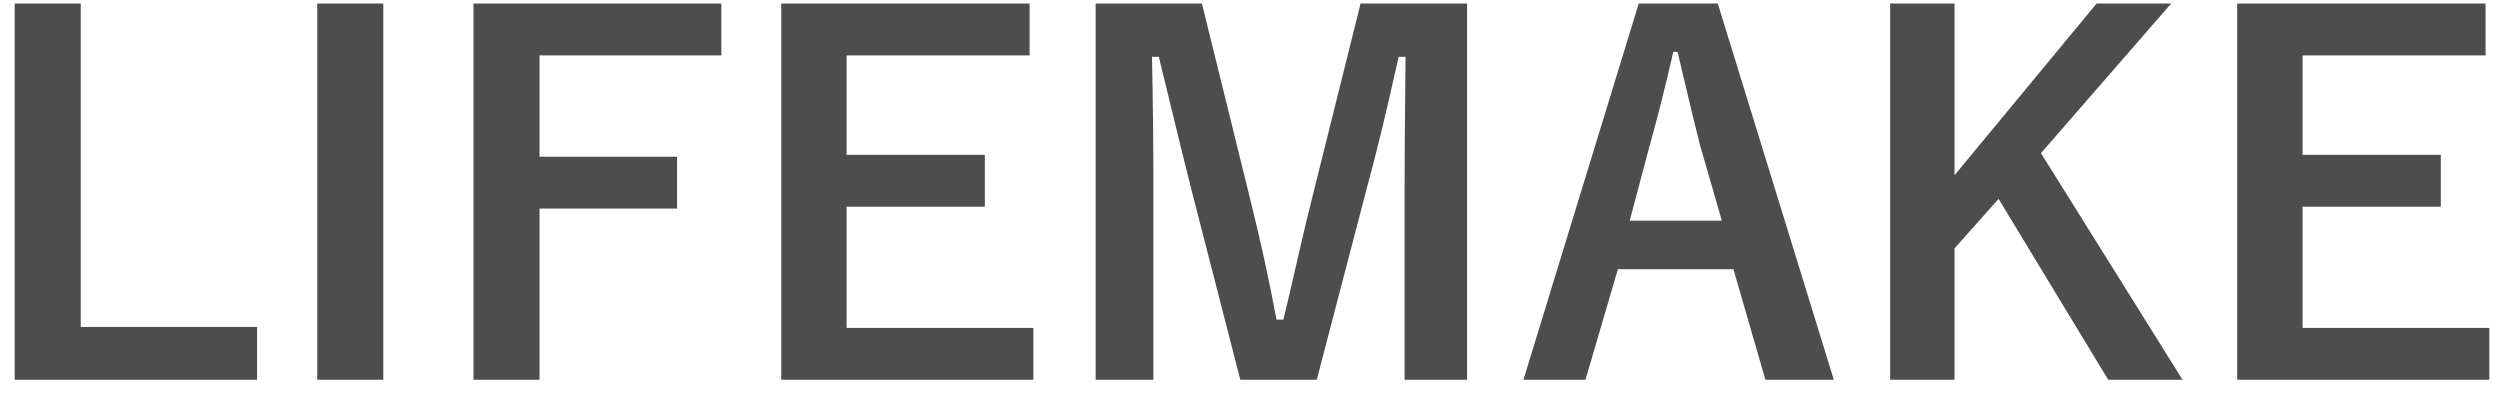
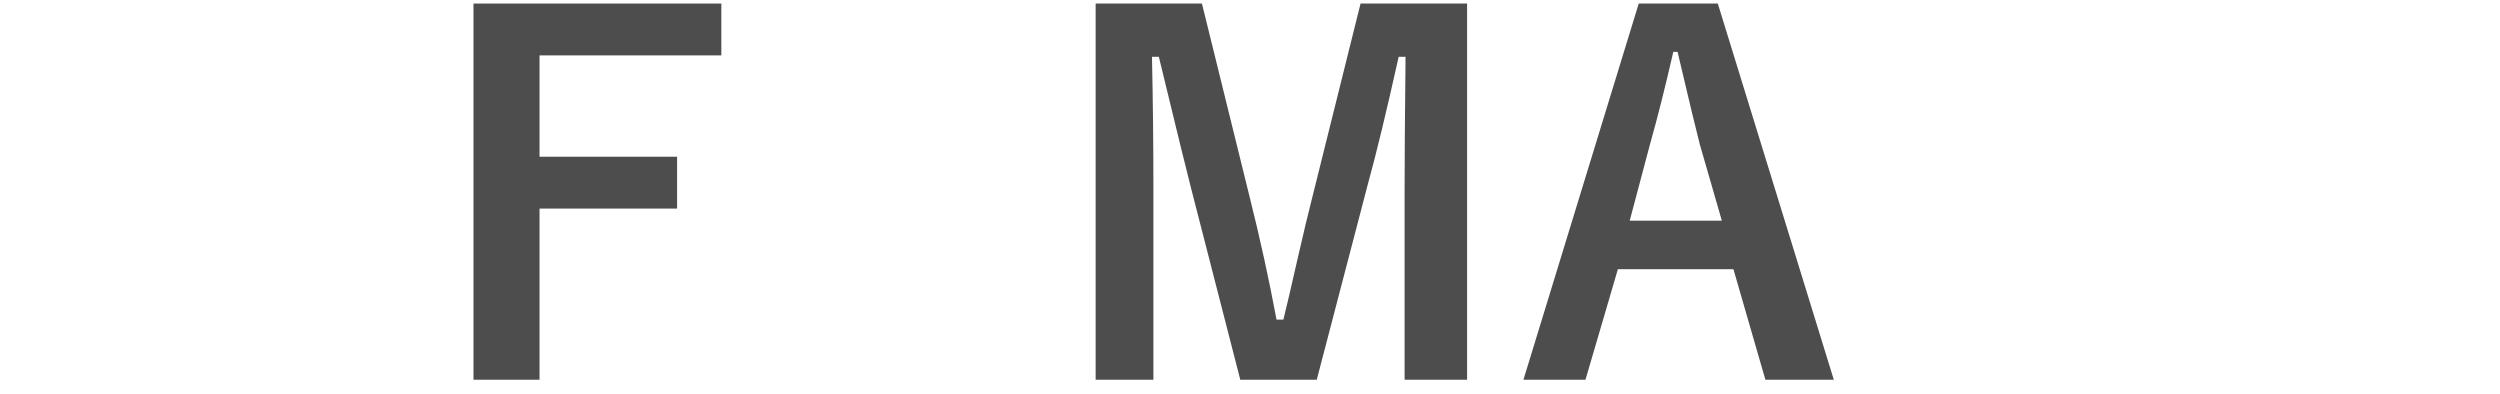
<svg xmlns="http://www.w3.org/2000/svg" width="165" height="26" viewBox="0 0 165 26" fill="none">
-   <path d="M164.047 0.234V3.656H151.969V10.219H161.094V13.641H151.969V21.641H164.297V25.062H147.656V0.234H164.047Z" fill="#4D4D4D" />
-   <path d="M143.297 0.234L134.703 10.109L144.047 25.062H139.141L131.906 13.125L129 16.391V25.062H124.75V0.234H129V11.562L138.375 0.234H143.297Z" fill="#4D4D4D" />
  <path d="M113.375 0.234L121.031 25.062H116.516L114.406 17.766H106.781L104.641 25.062H100.547L108.156 0.234H113.375ZM113.641 14.562L112.188 9.531C112 8.823 111.51 6.786 110.719 3.422H110.438C109.906 5.745 109.396 7.771 108.906 9.5L107.562 14.562H113.641Z" fill="#4D4D4D" />
  <path d="M96.828 0.234V25.062H92.703V12.516C92.703 10.599 92.724 7.677 92.766 3.75H92.312C91.51 7.354 90.828 10.172 90.266 12.203L86.906 25.062H81.859L78.594 12.359C78.396 11.609 77.693 8.74 76.484 3.75H76.031C76.094 6.625 76.125 9.568 76.125 12.578V25.062H72.312V0.234H79.328L82.453 12.906C83.162 15.729 83.76 18.458 84.25 21.094H84.703C84.88 20.396 85.213 18.969 85.703 16.812C86.057 15.26 86.365 13.979 86.625 12.969L89.797 0.234H96.828Z" fill="#4D4D4D" />
-   <path d="M67.953 0.234V3.656H55.875V10.219H65V13.641H55.875V21.641H68.203V25.062H51.562V0.234H67.953Z" fill="#4D4D4D" />
  <path d="M47.609 0.234V3.656H35.609V10.344H44.688V13.766H35.609V25.062H31.25V0.234H47.609Z" fill="#4D4D4D" />
-   <path d="M25.297 0.234V25.062H20.938V0.234H25.297Z" fill="#4D4D4D" />
-   <path d="M5.328 0.234V21.578H16.969V25.062H0.969V0.234H5.328Z" fill="#4D4D4D" />
</svg>